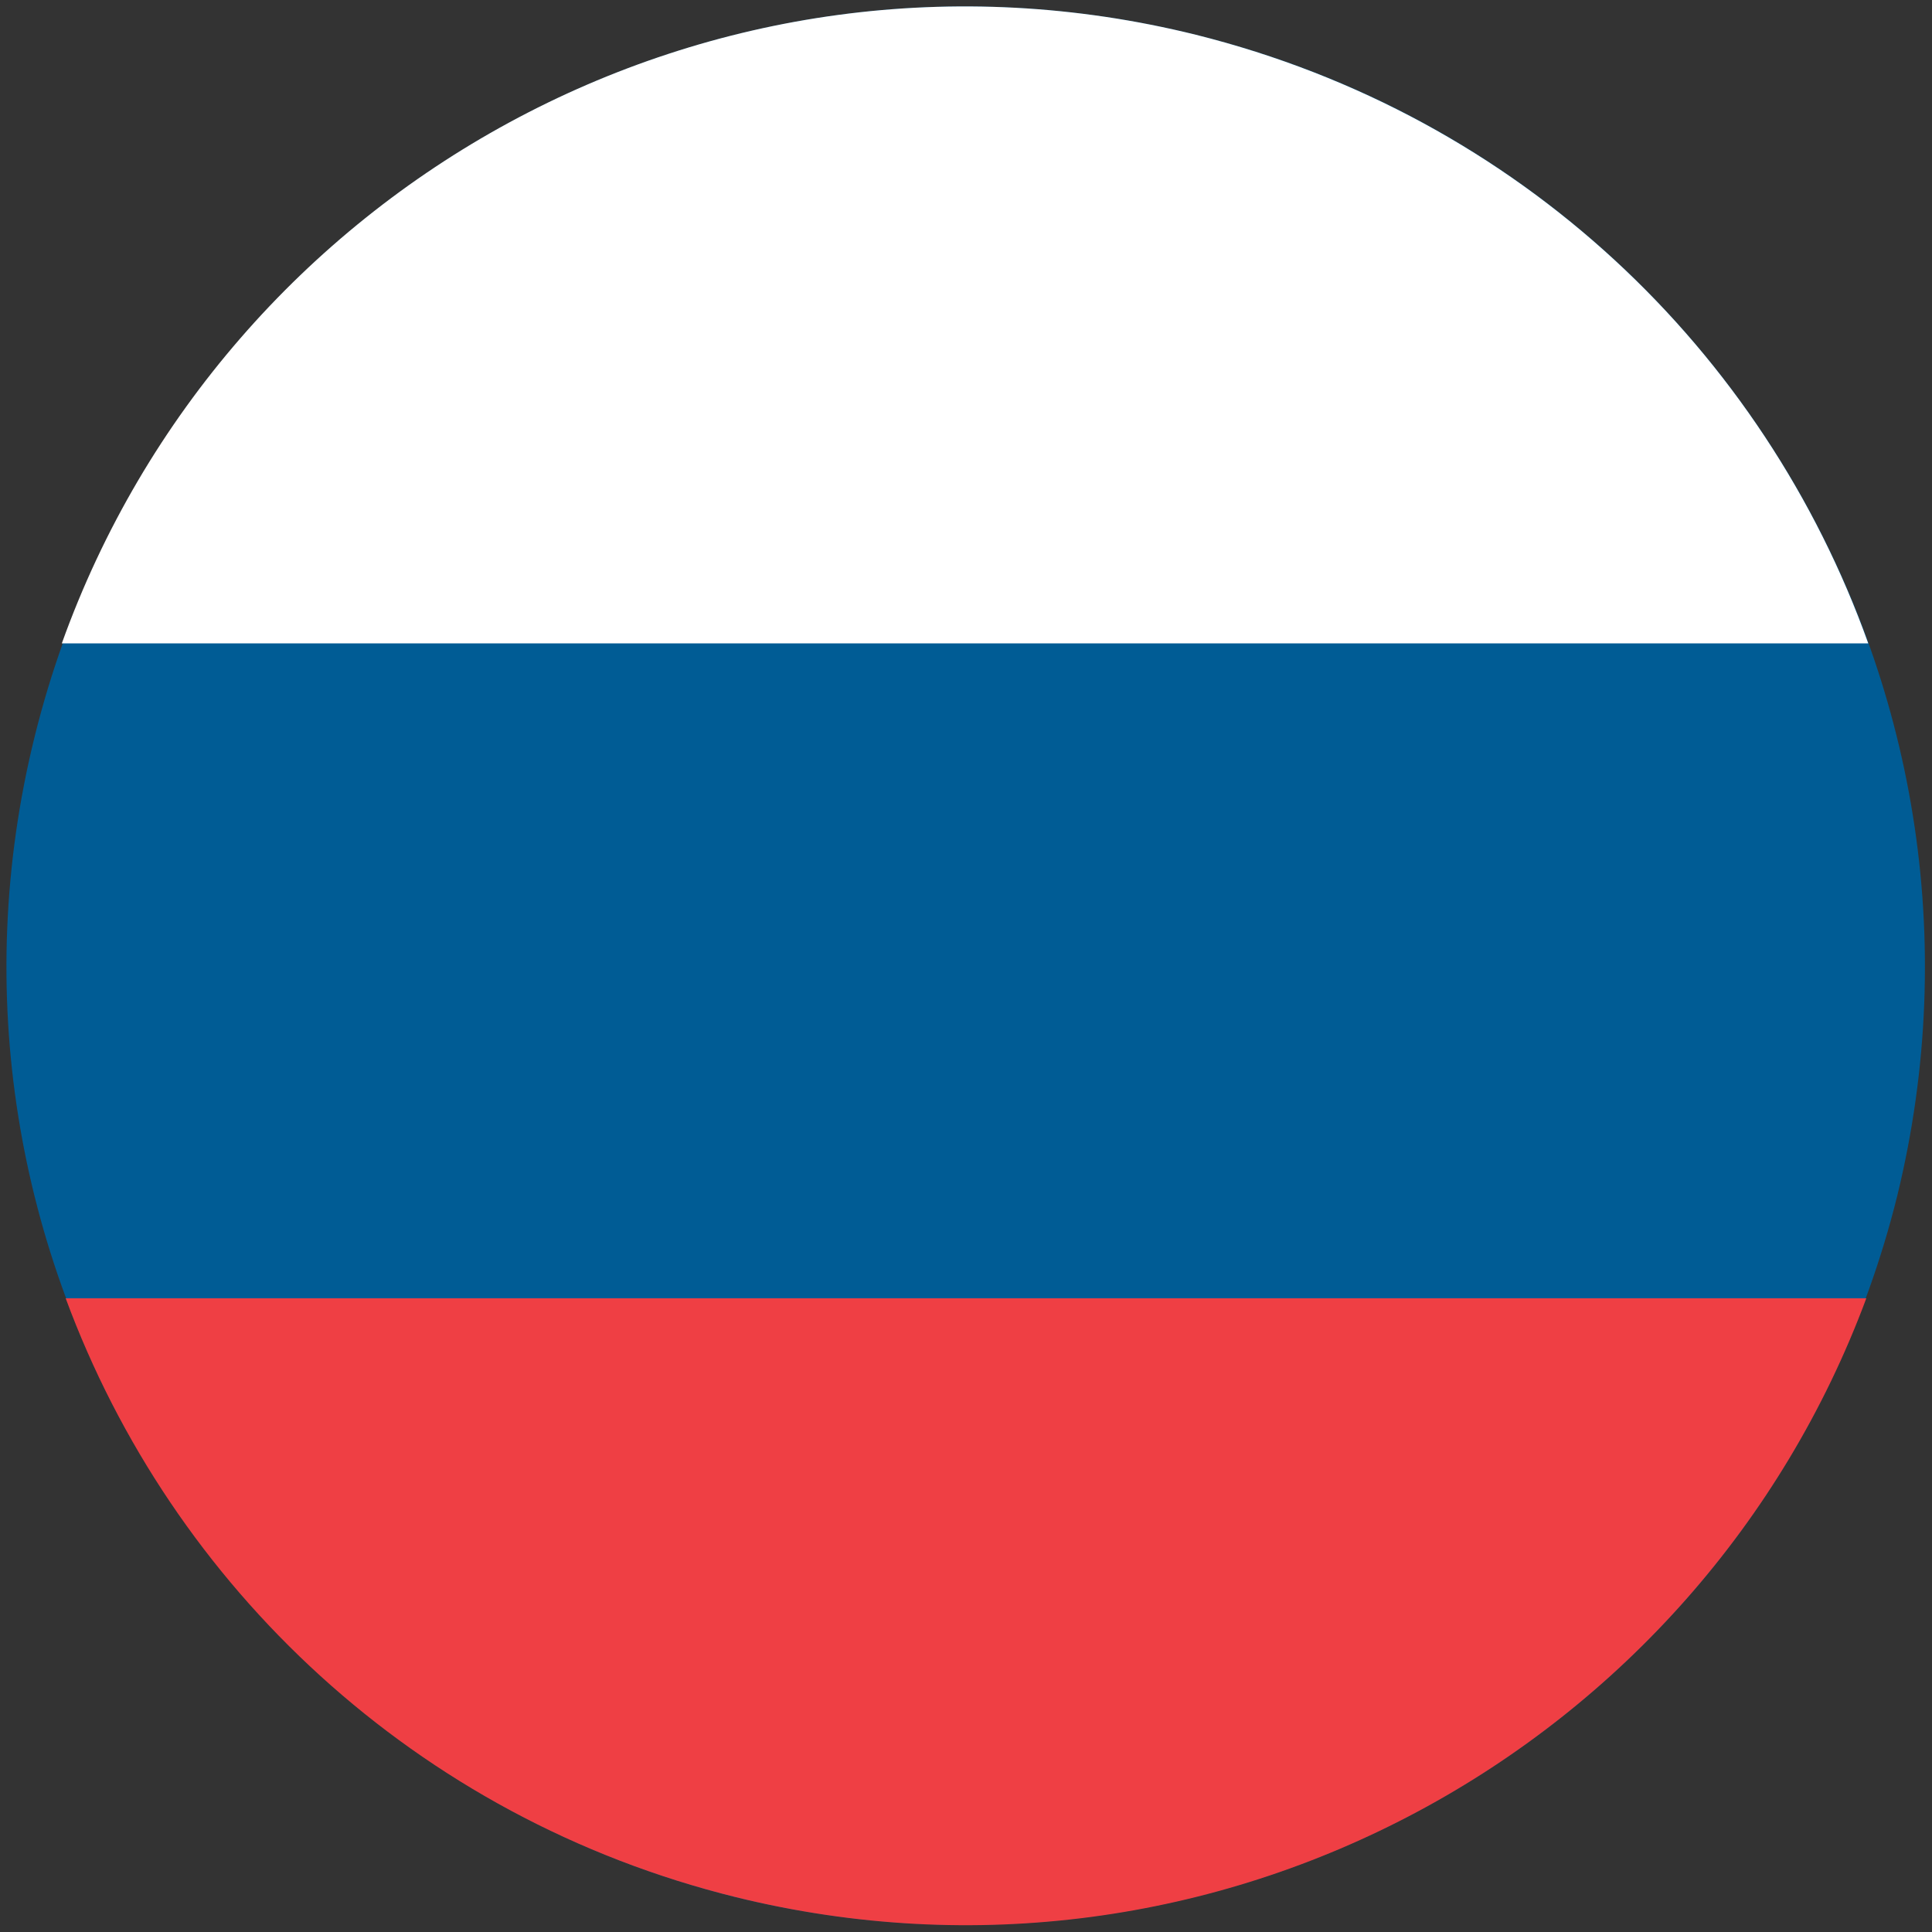
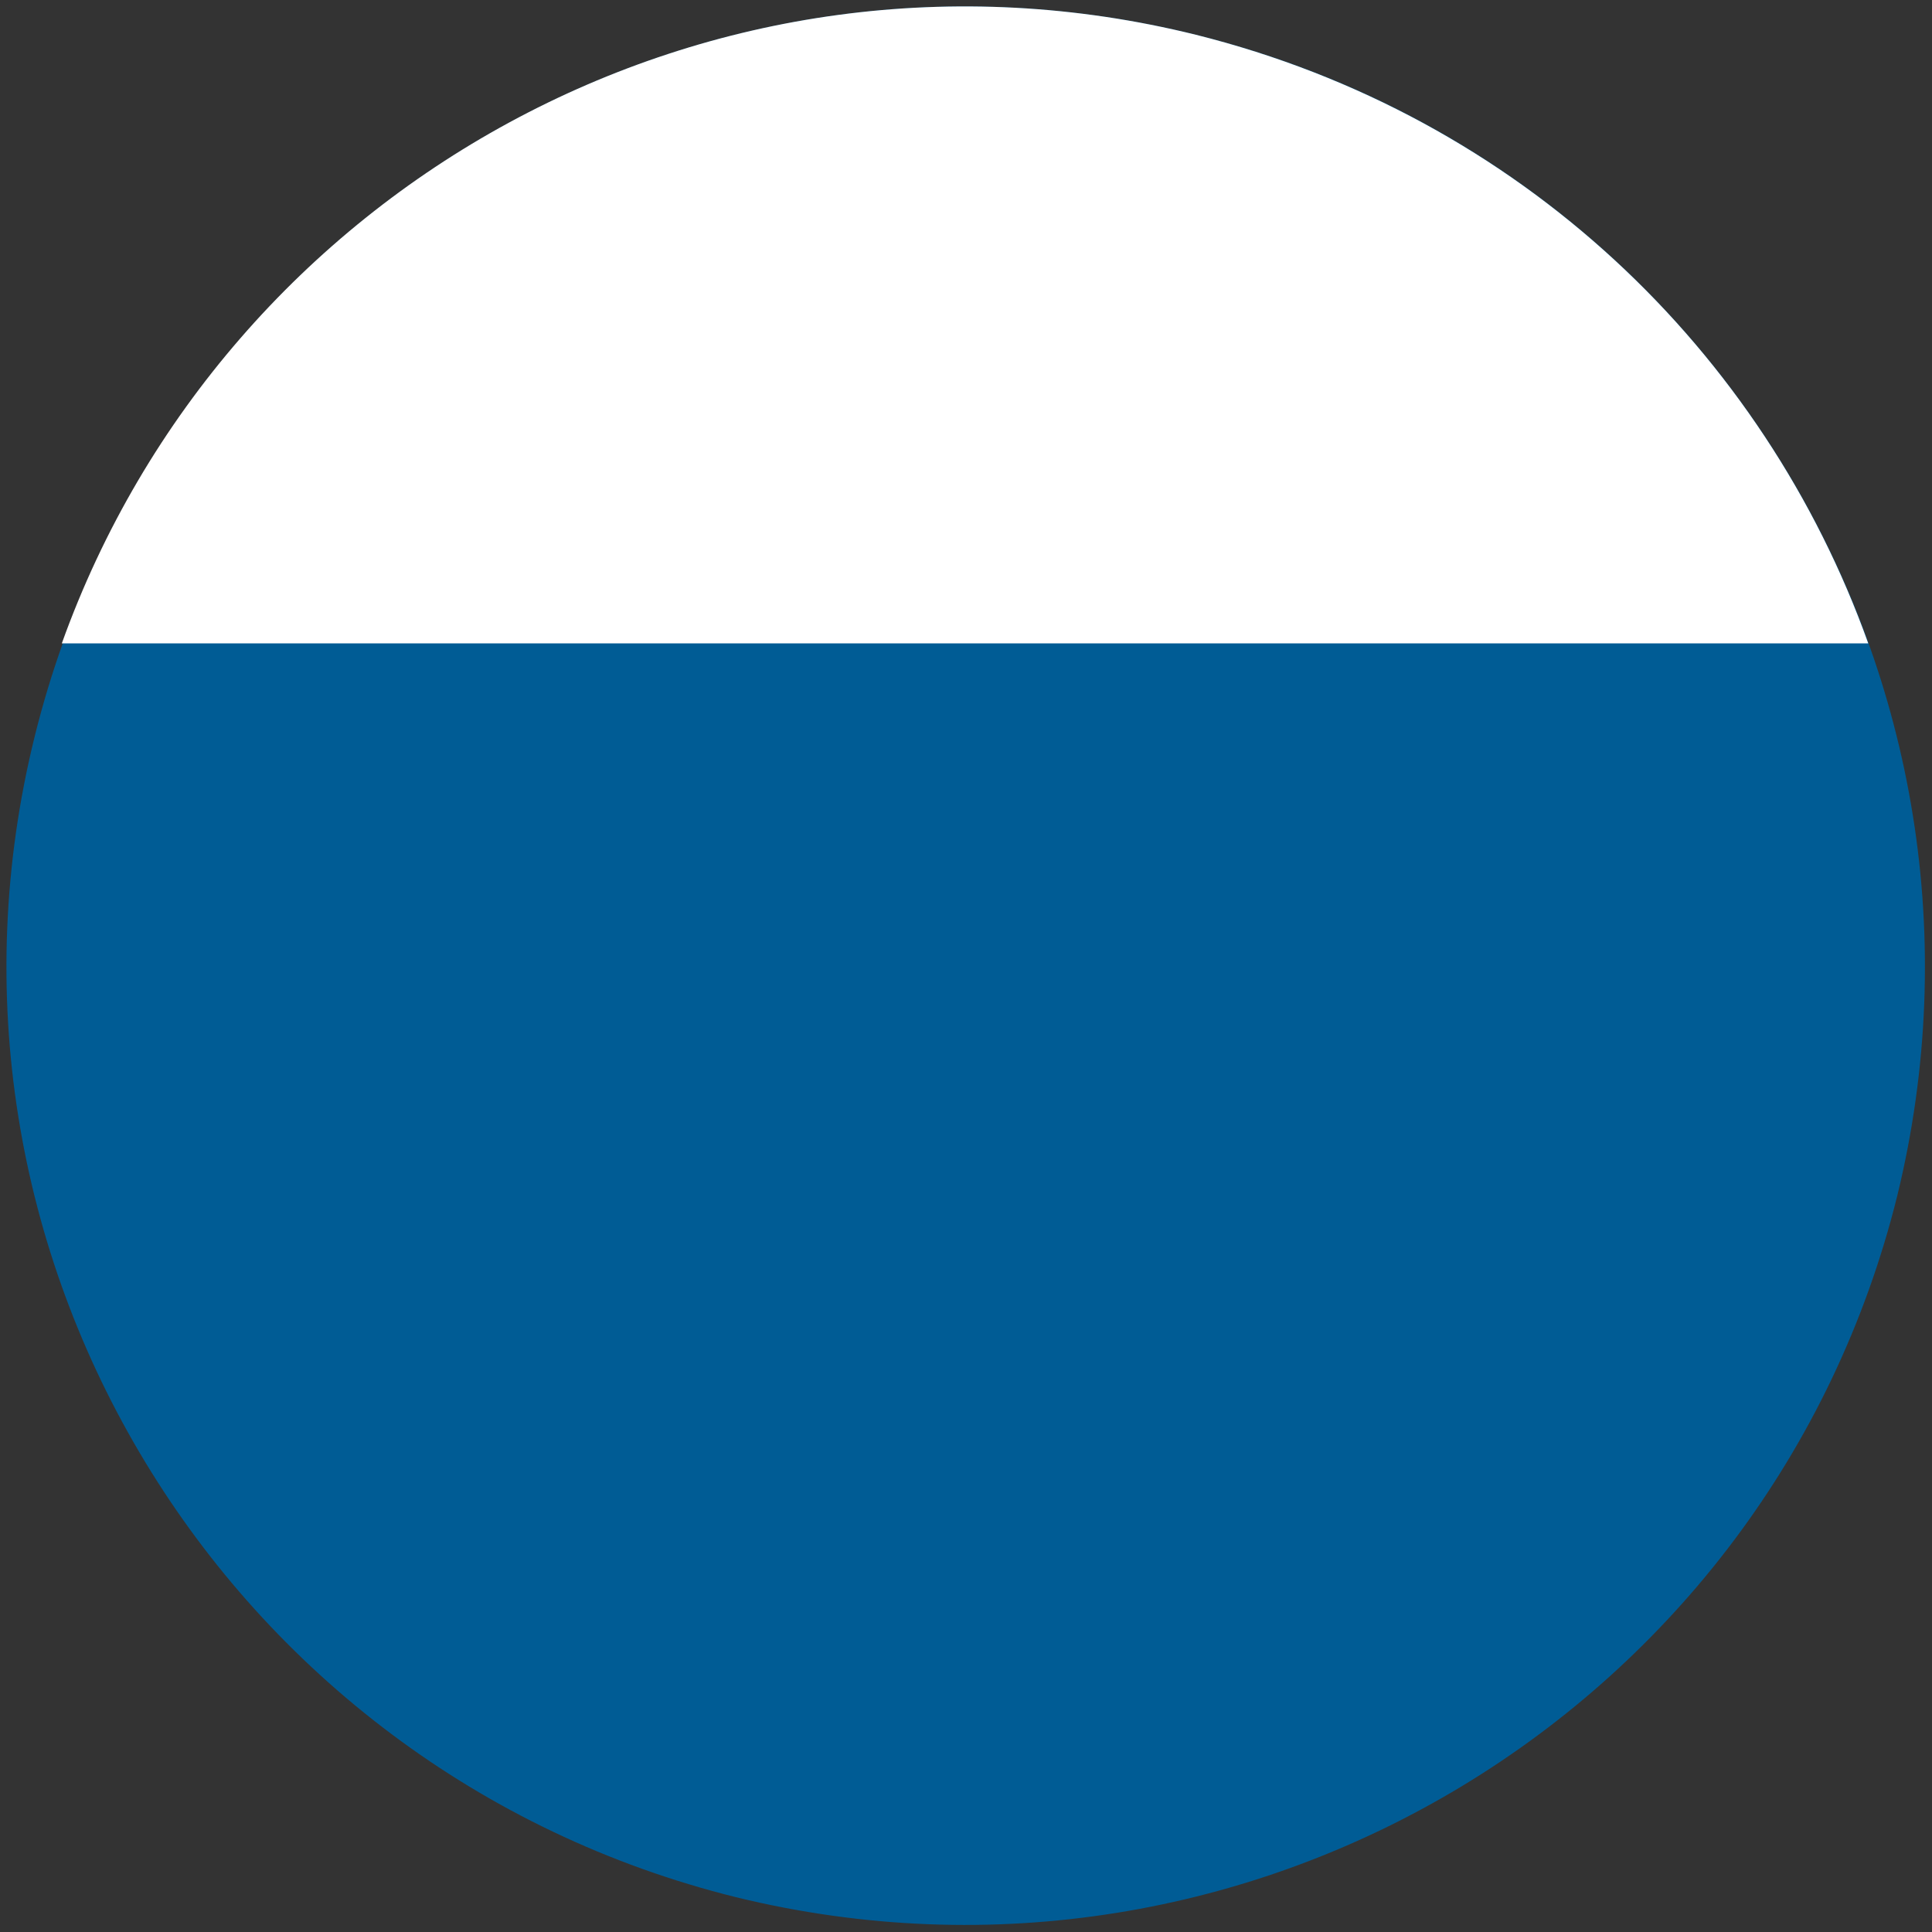
<svg xmlns="http://www.w3.org/2000/svg" version="1.1" id="Layer_1" x="0px" y="0px" viewBox="0 0 100 100" style="enable-background:new 0 0 100 100;" xml:space="preserve">
  <rect x="0" y="0" width="100" height="100" fill="#333333" stroke="none" />
  <style type="text/css">
	.st0{fill:#005C95;}
	.st1{fill:#FFFFFF;}
	.st2{fill:#EF3F44;}
</style>
  <path class="st0" d="M1.8,38.1C8.4,11.5,35.3-4.8,61.9,1.8s42.8,33.5,36.3,60.1c-6.6,26.6-33.5,42.8-60.1,36.3  C11.5,91.6-4.8,64.7,1.8,38.1" />
  <path class="st1" d="M3.2,33.3h93.5C91.3,18.2,78.7,6,61.9,1.8C36.9-4.4,11.7,9.6,3.2,33.3" />
-   <path class="st2" d="M3.4,67.2c5.5,14.9,18.1,26.9,34.7,31c24.8,6.1,49.8-7.6,58.5-31H3.4z" />
</svg>